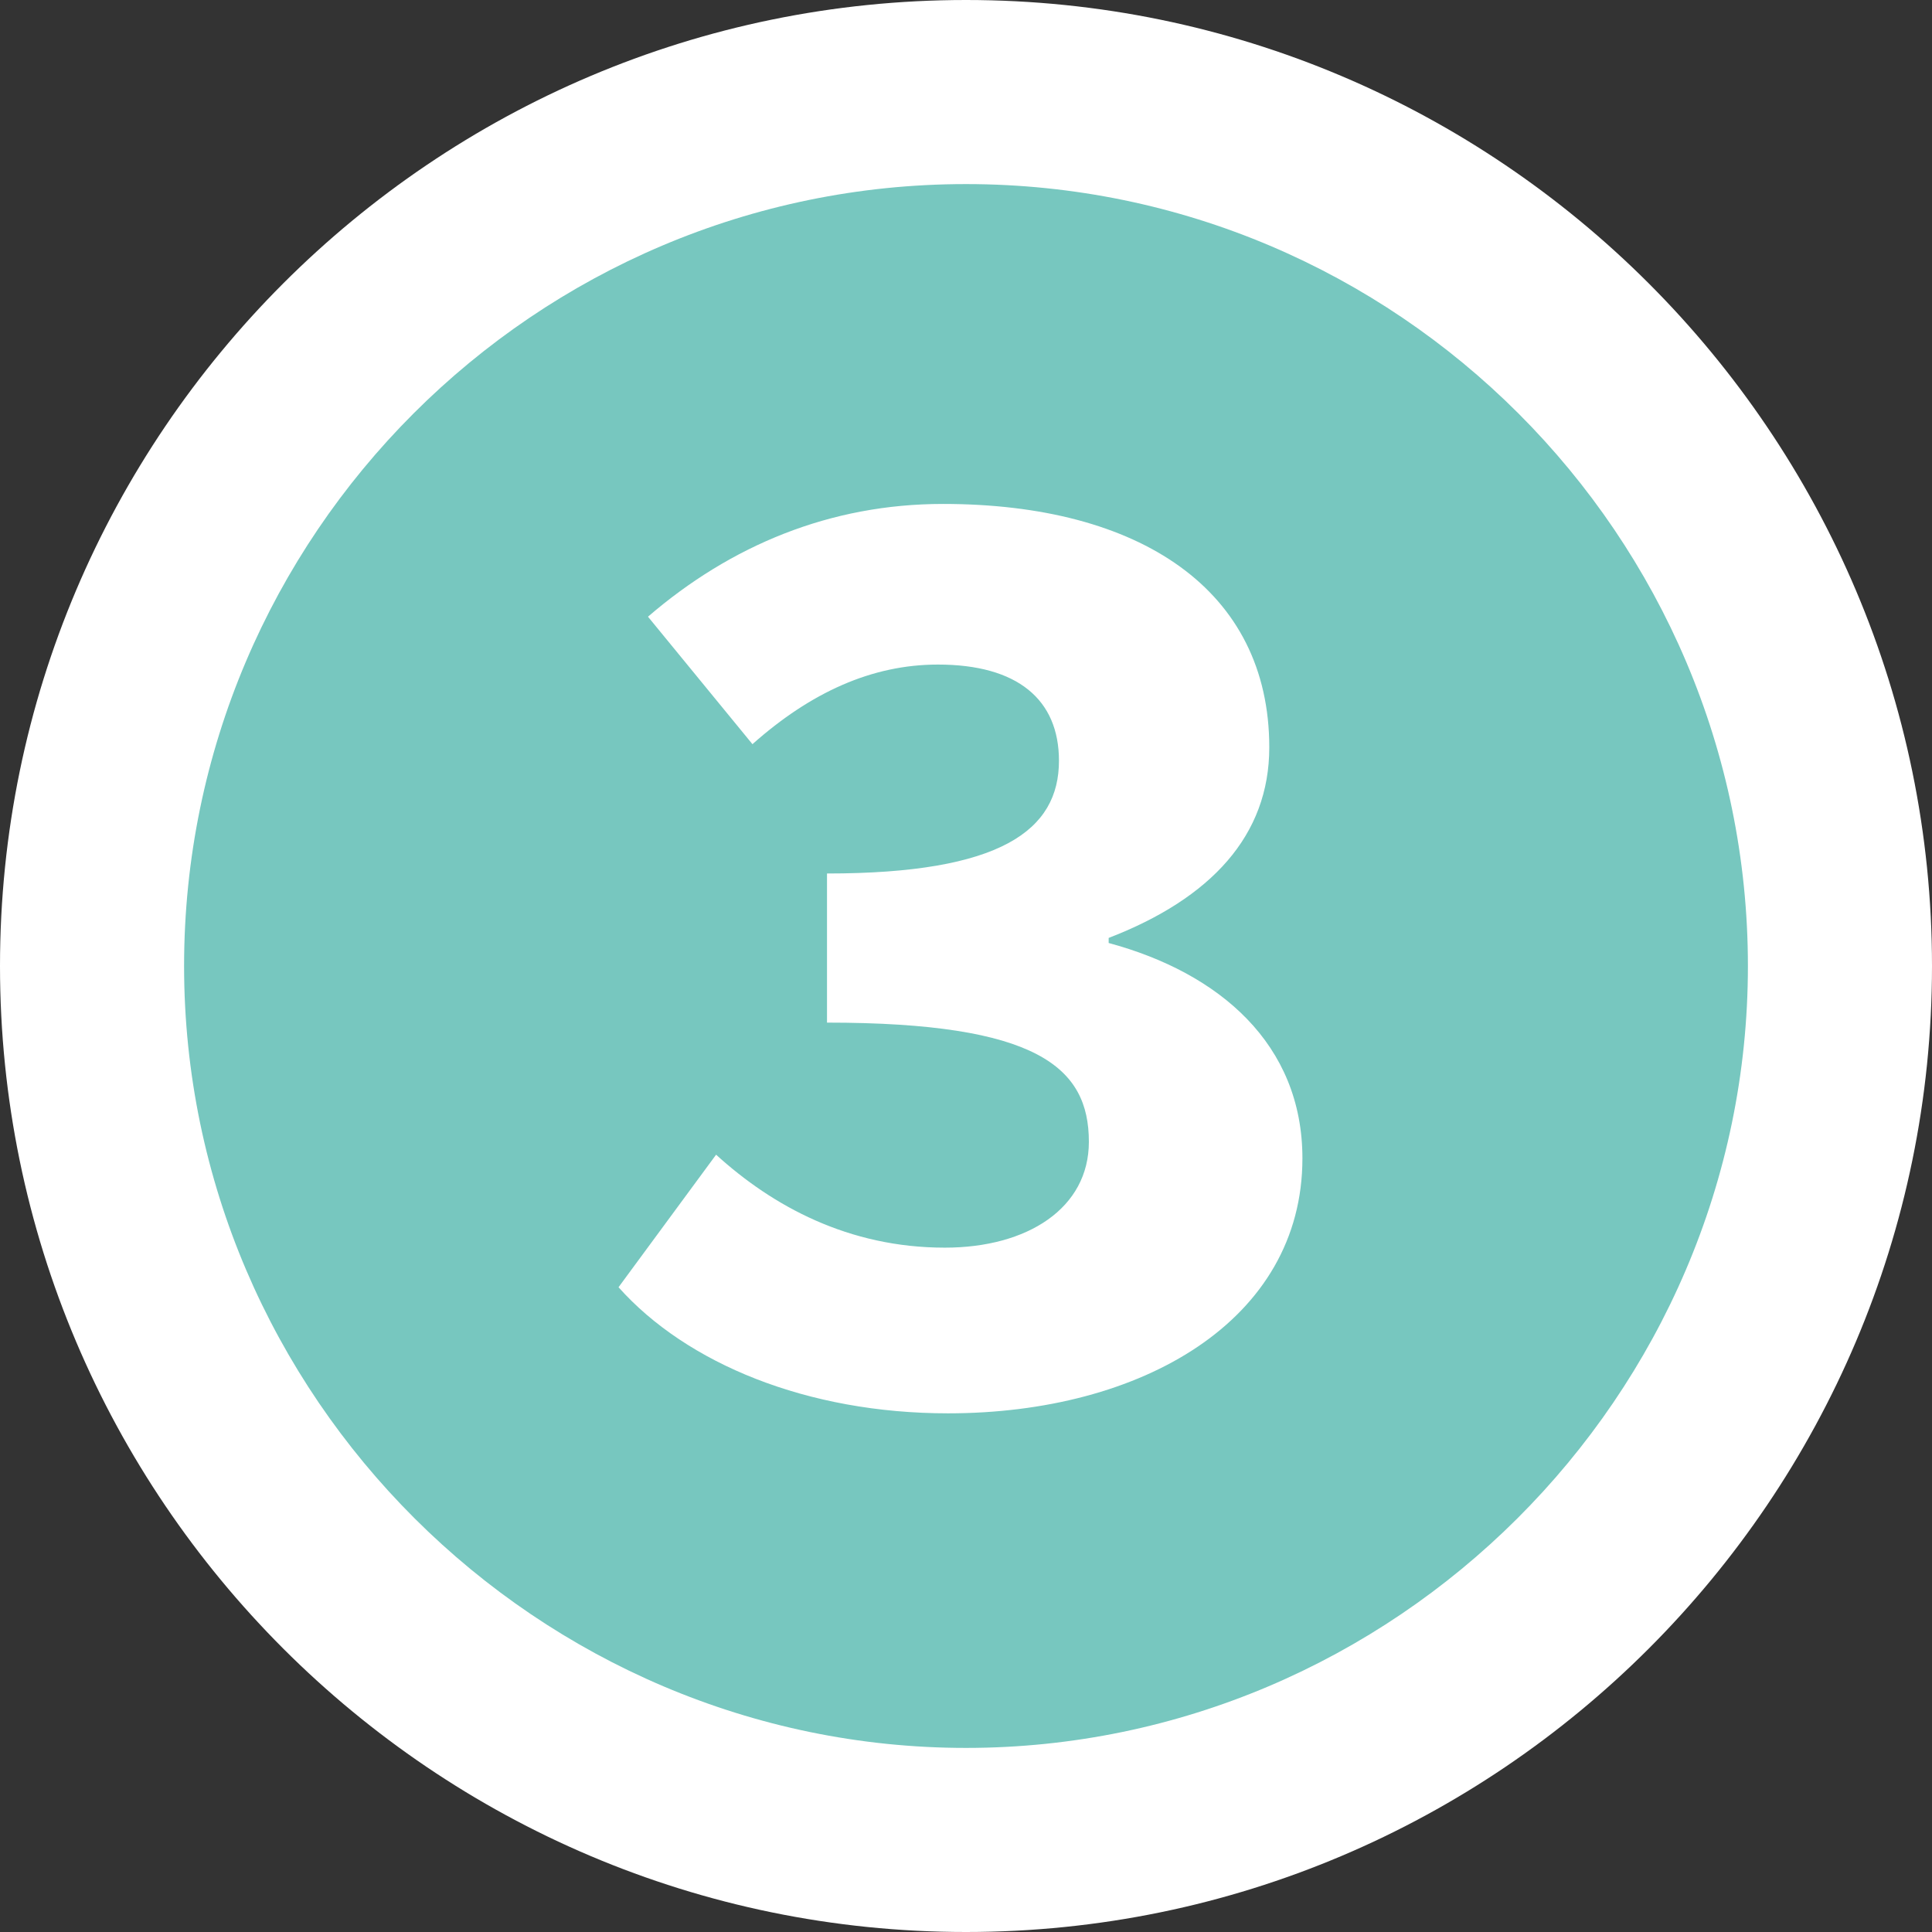
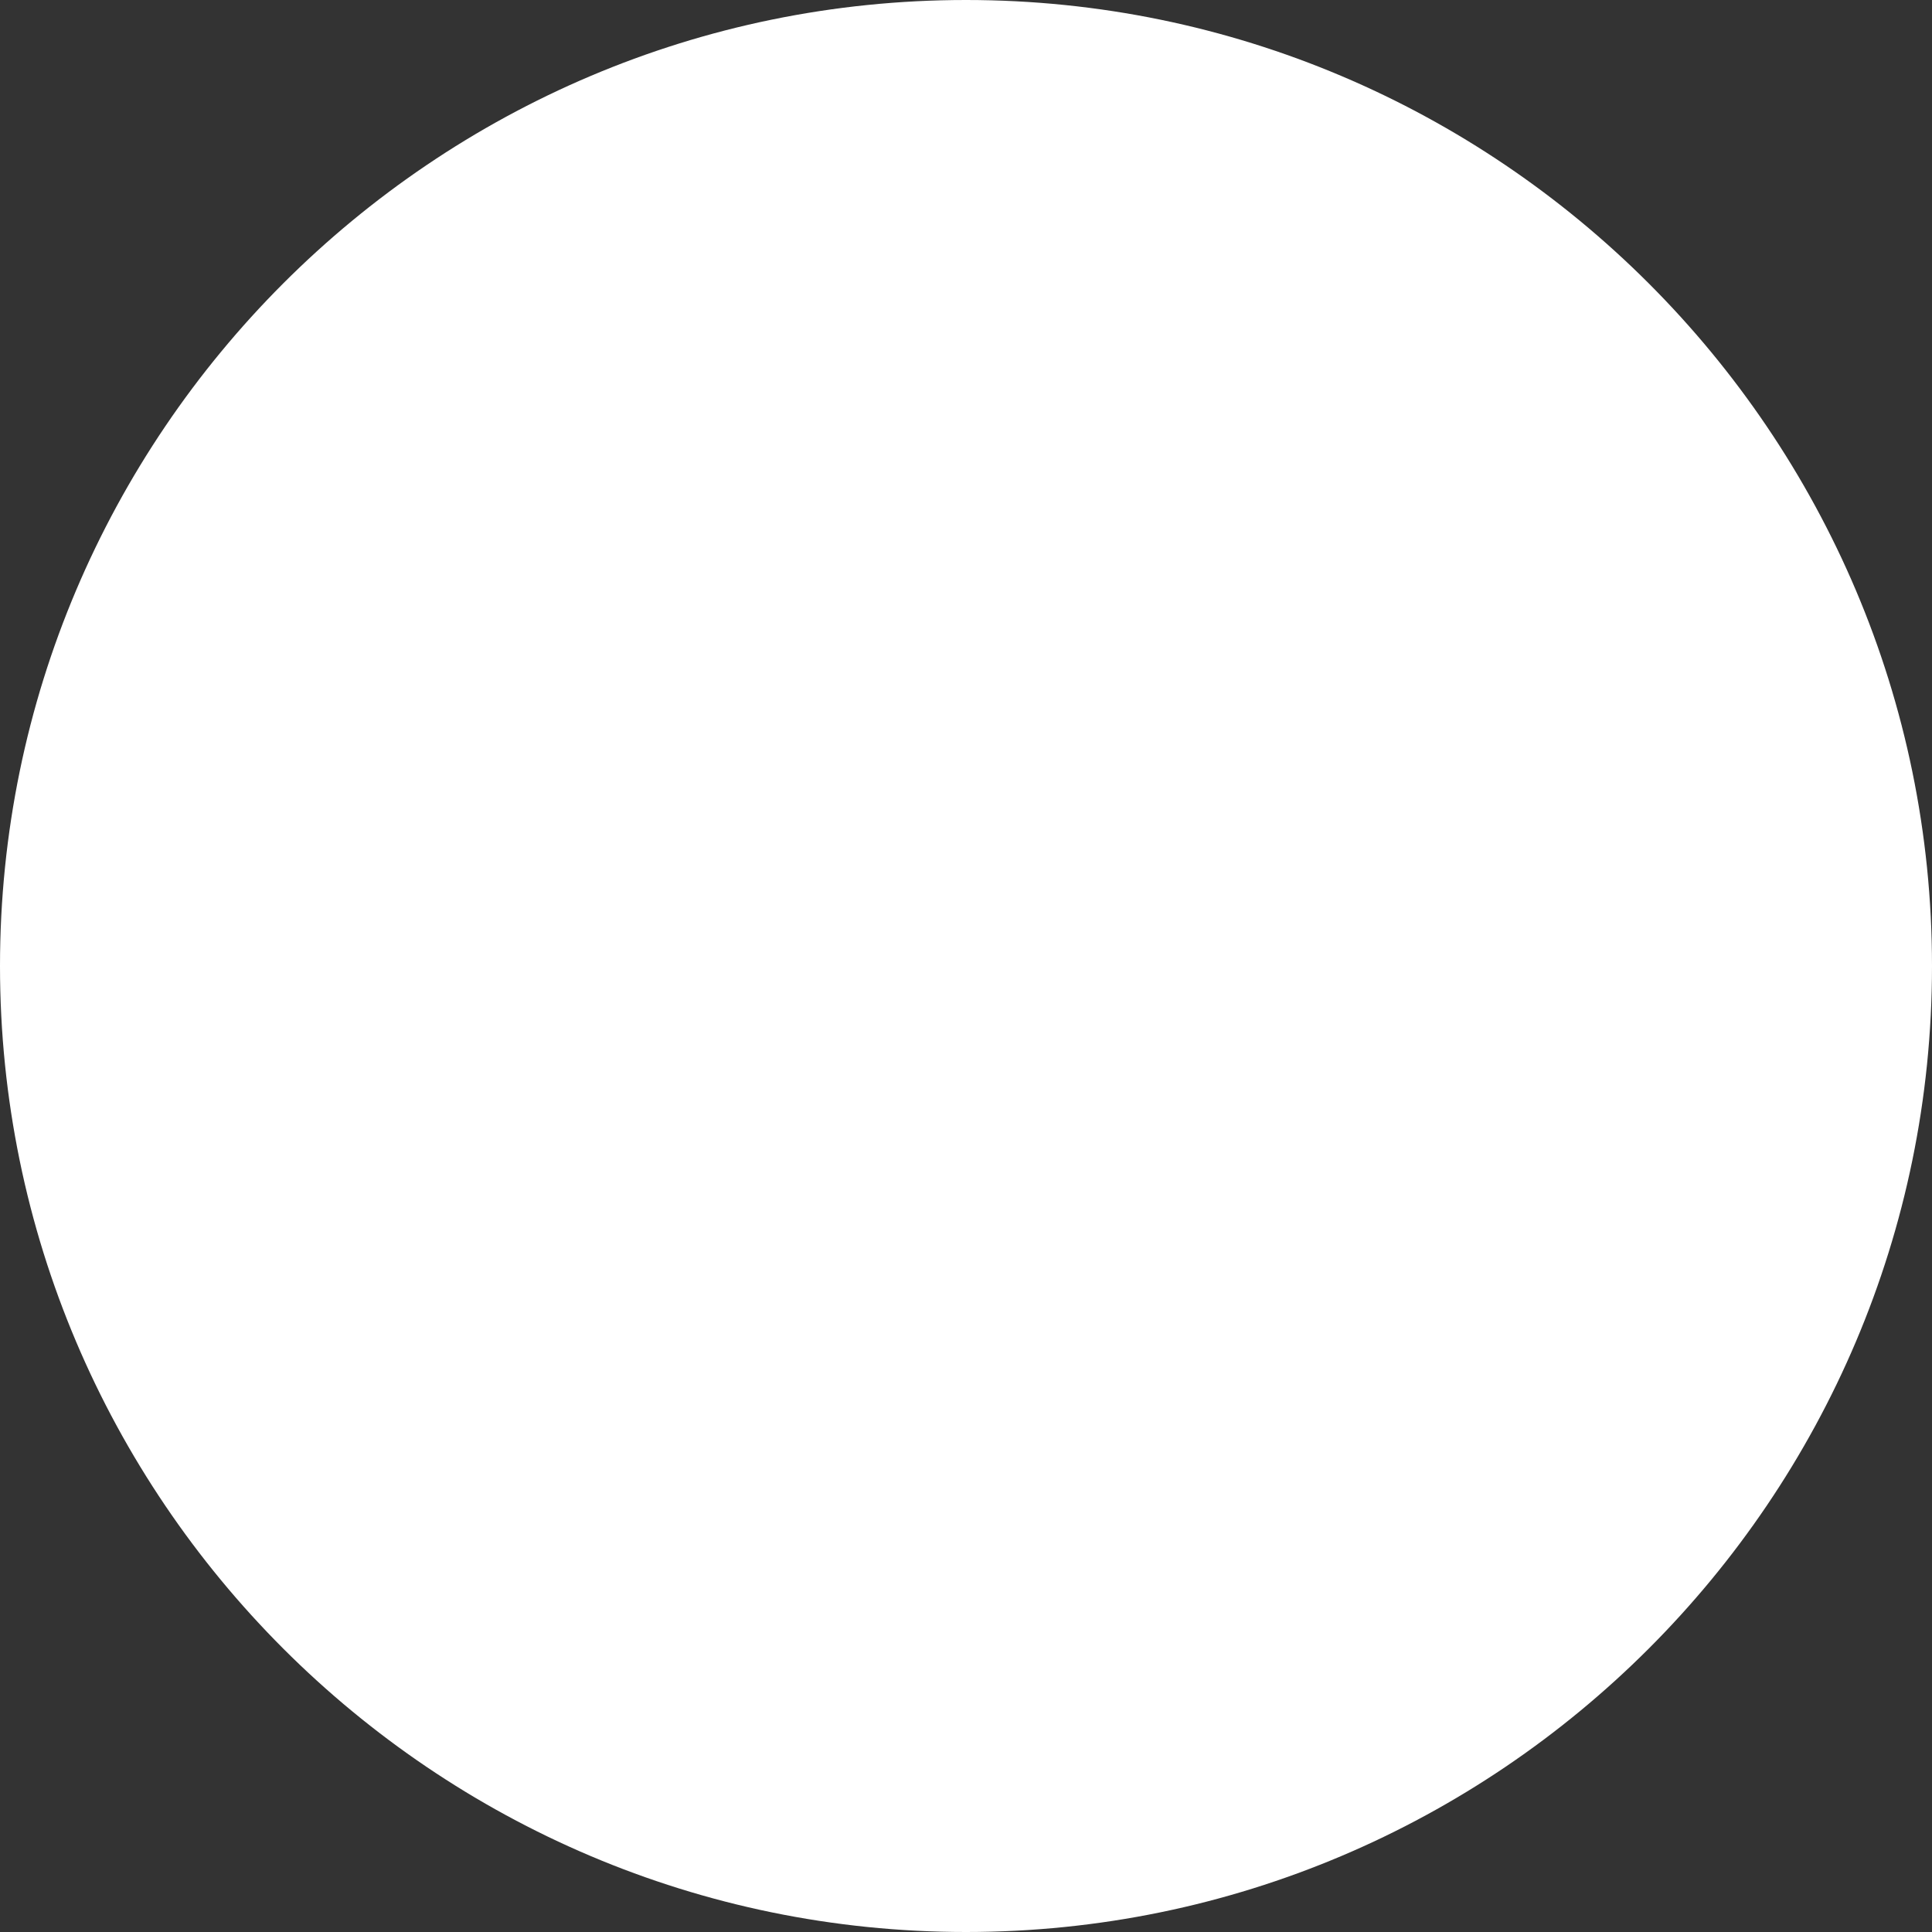
<svg xmlns="http://www.w3.org/2000/svg" id="_イヤー_2" viewBox="0 0 41.98 41.98">
  <rect x="0" y="0" width="41.98" height="41.98" fill="#333333" stroke="none" />
  <defs>
    <style>.cls-1{fill:#fff;}.cls-2{fill:#77c7bf;}</style>
  </defs>
  <g id="_ON">
    <g>
      <path class="cls-1" d="M20.99,0C9.42,0,0,9.42,0,20.99s9.42,20.99,20.99,20.99,20.99-9.42,20.99-20.99S32.56,0,20.99,0Z" />
-       <path class="cls-2" d="M4,20.99C4,11.63,11.63,4,20.99,4s16.99,7.63,16.99,16.99-7.7,16.99-16.99,16.99S4,30.35,4,20.99Zm24.3,4.18c0-2.48-1.8-4.03-4.21-4.68v-.11c2.23-.86,3.49-2.23,3.49-4.14,0-3.42-2.81-5.29-7.09-5.29-2.45,0-4.61,.9-6.41,2.45l2.27,2.77c1.26-1.12,2.59-1.73,4.03-1.73,1.73,0,2.63,.76,2.63,2.09,0,1.51-1.26,2.45-5.04,2.45v3.24c4.57,0,5.69,.97,5.69,2.59,0,1.44-1.33,2.3-3.13,2.3-2.09,0-3.74-.9-4.97-2.02l-2.12,2.88c1.48,1.66,4.1,2.74,7.16,2.74,4.21,0,7.7-2.02,7.7-5.54Z" />
    </g>
  </g>
</svg>